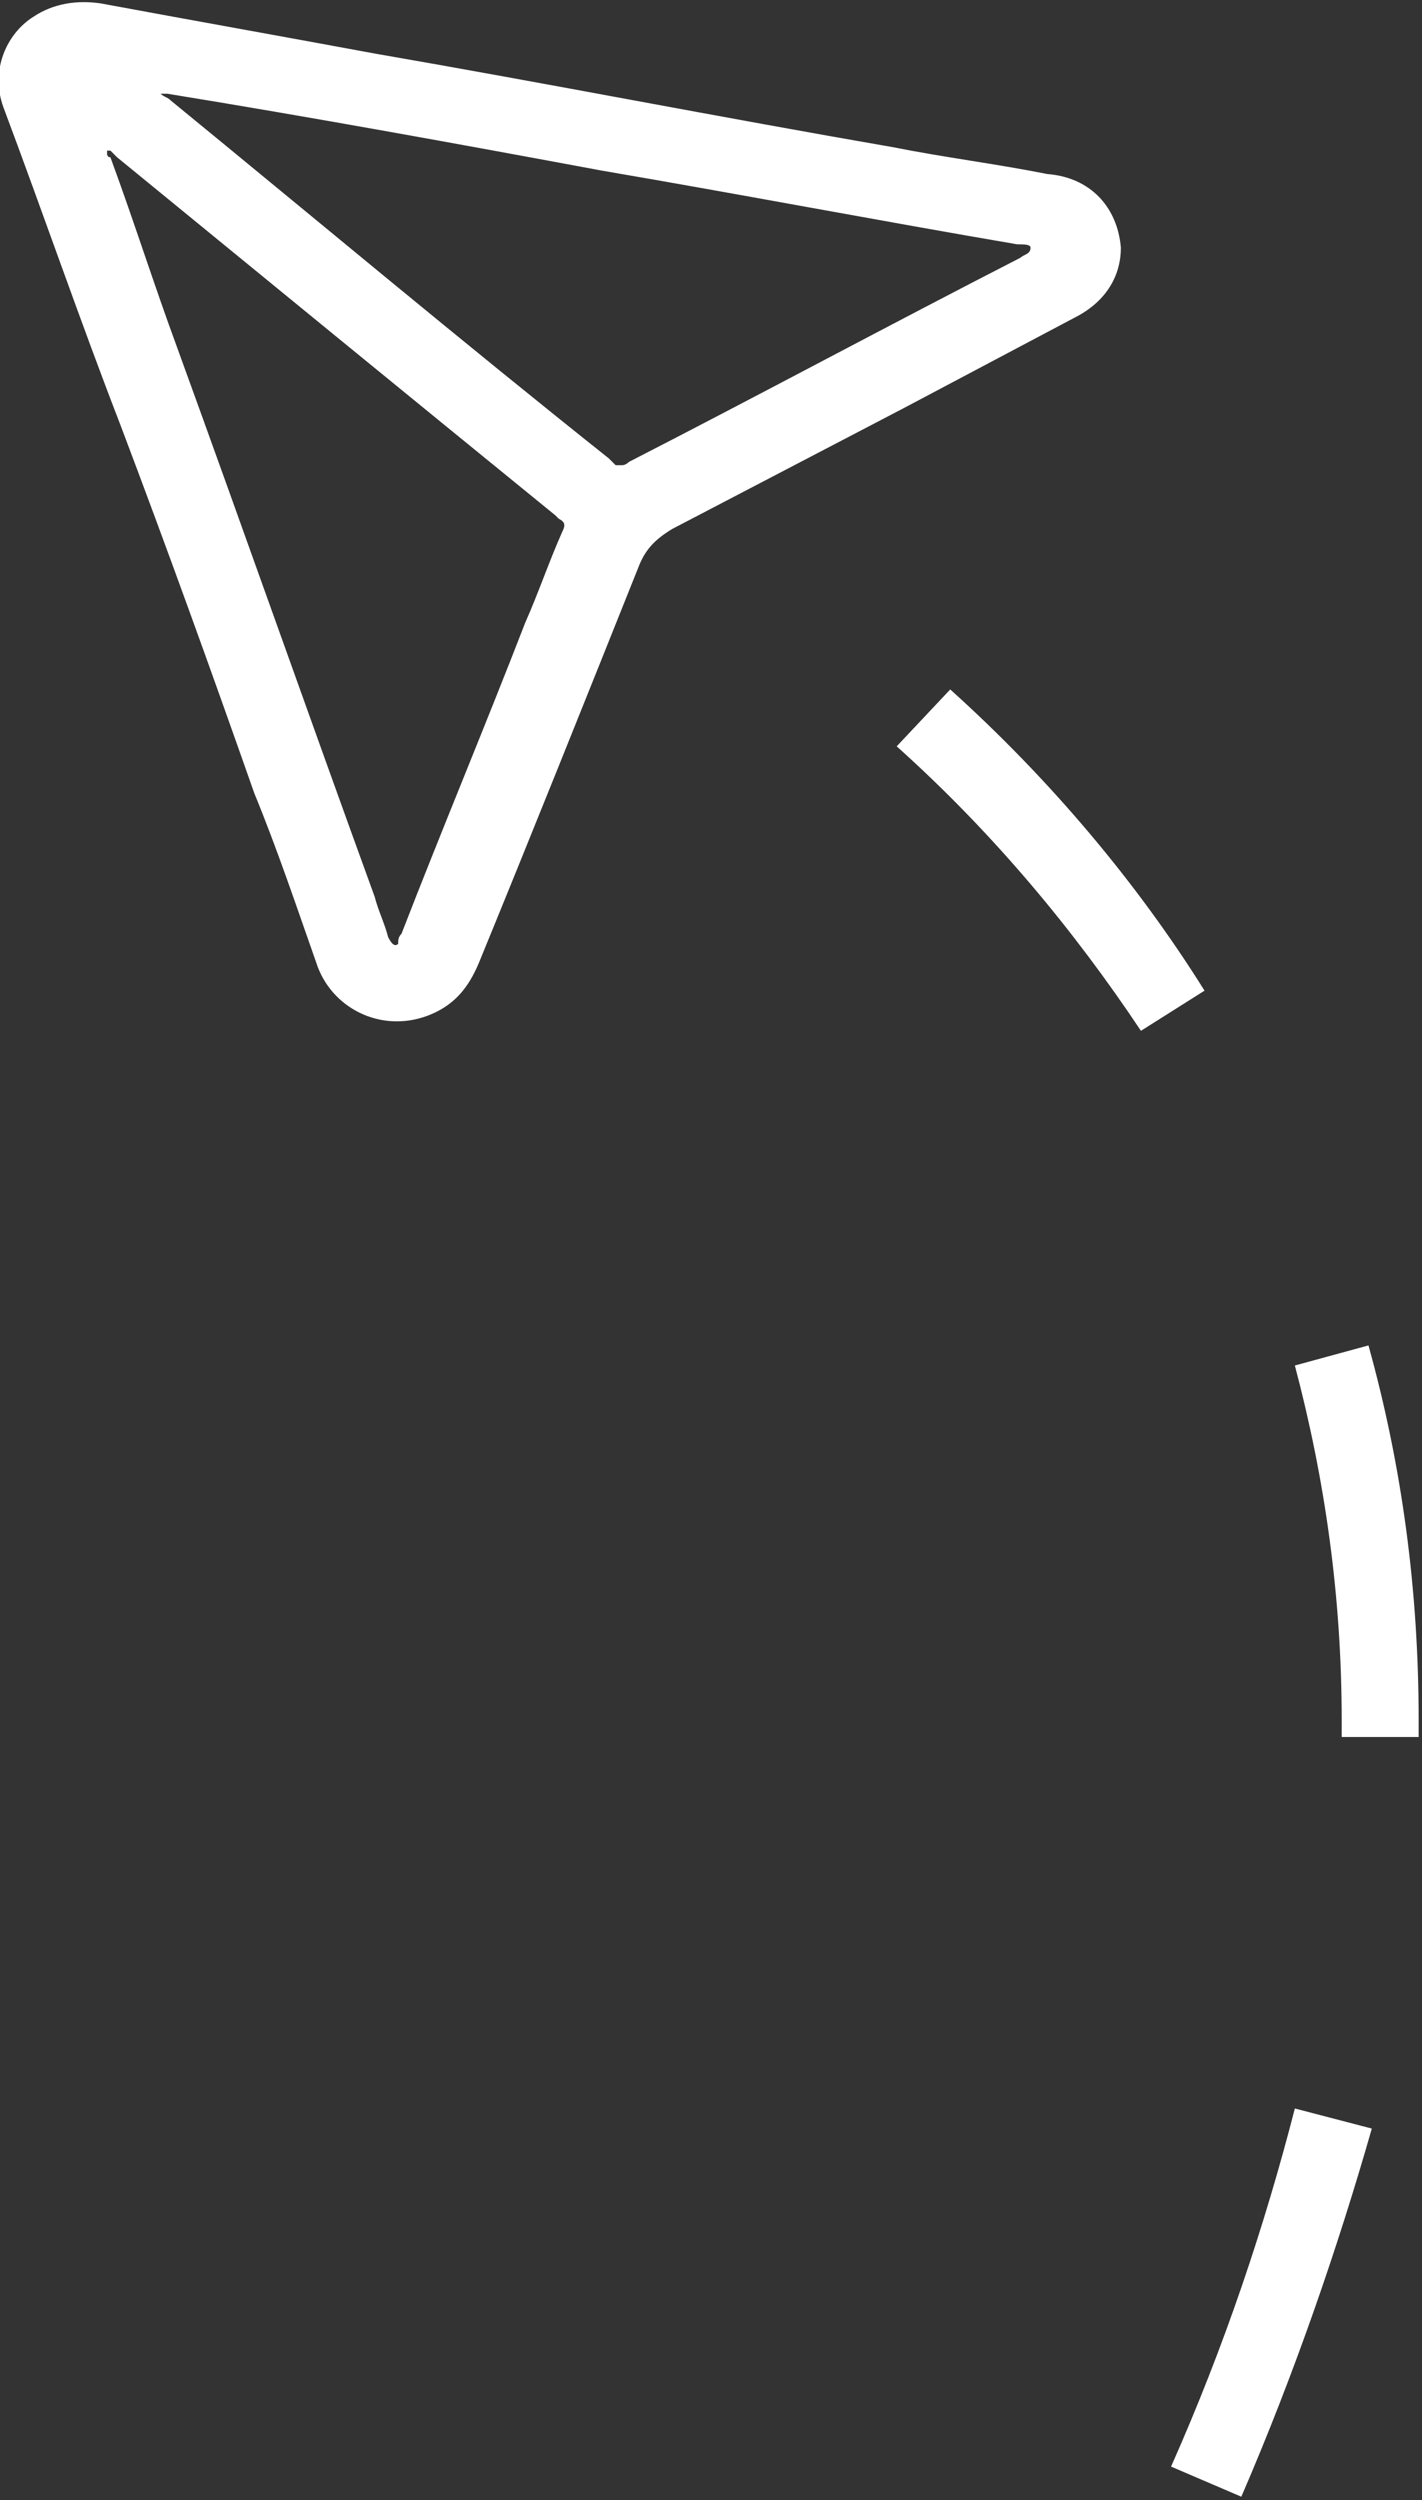
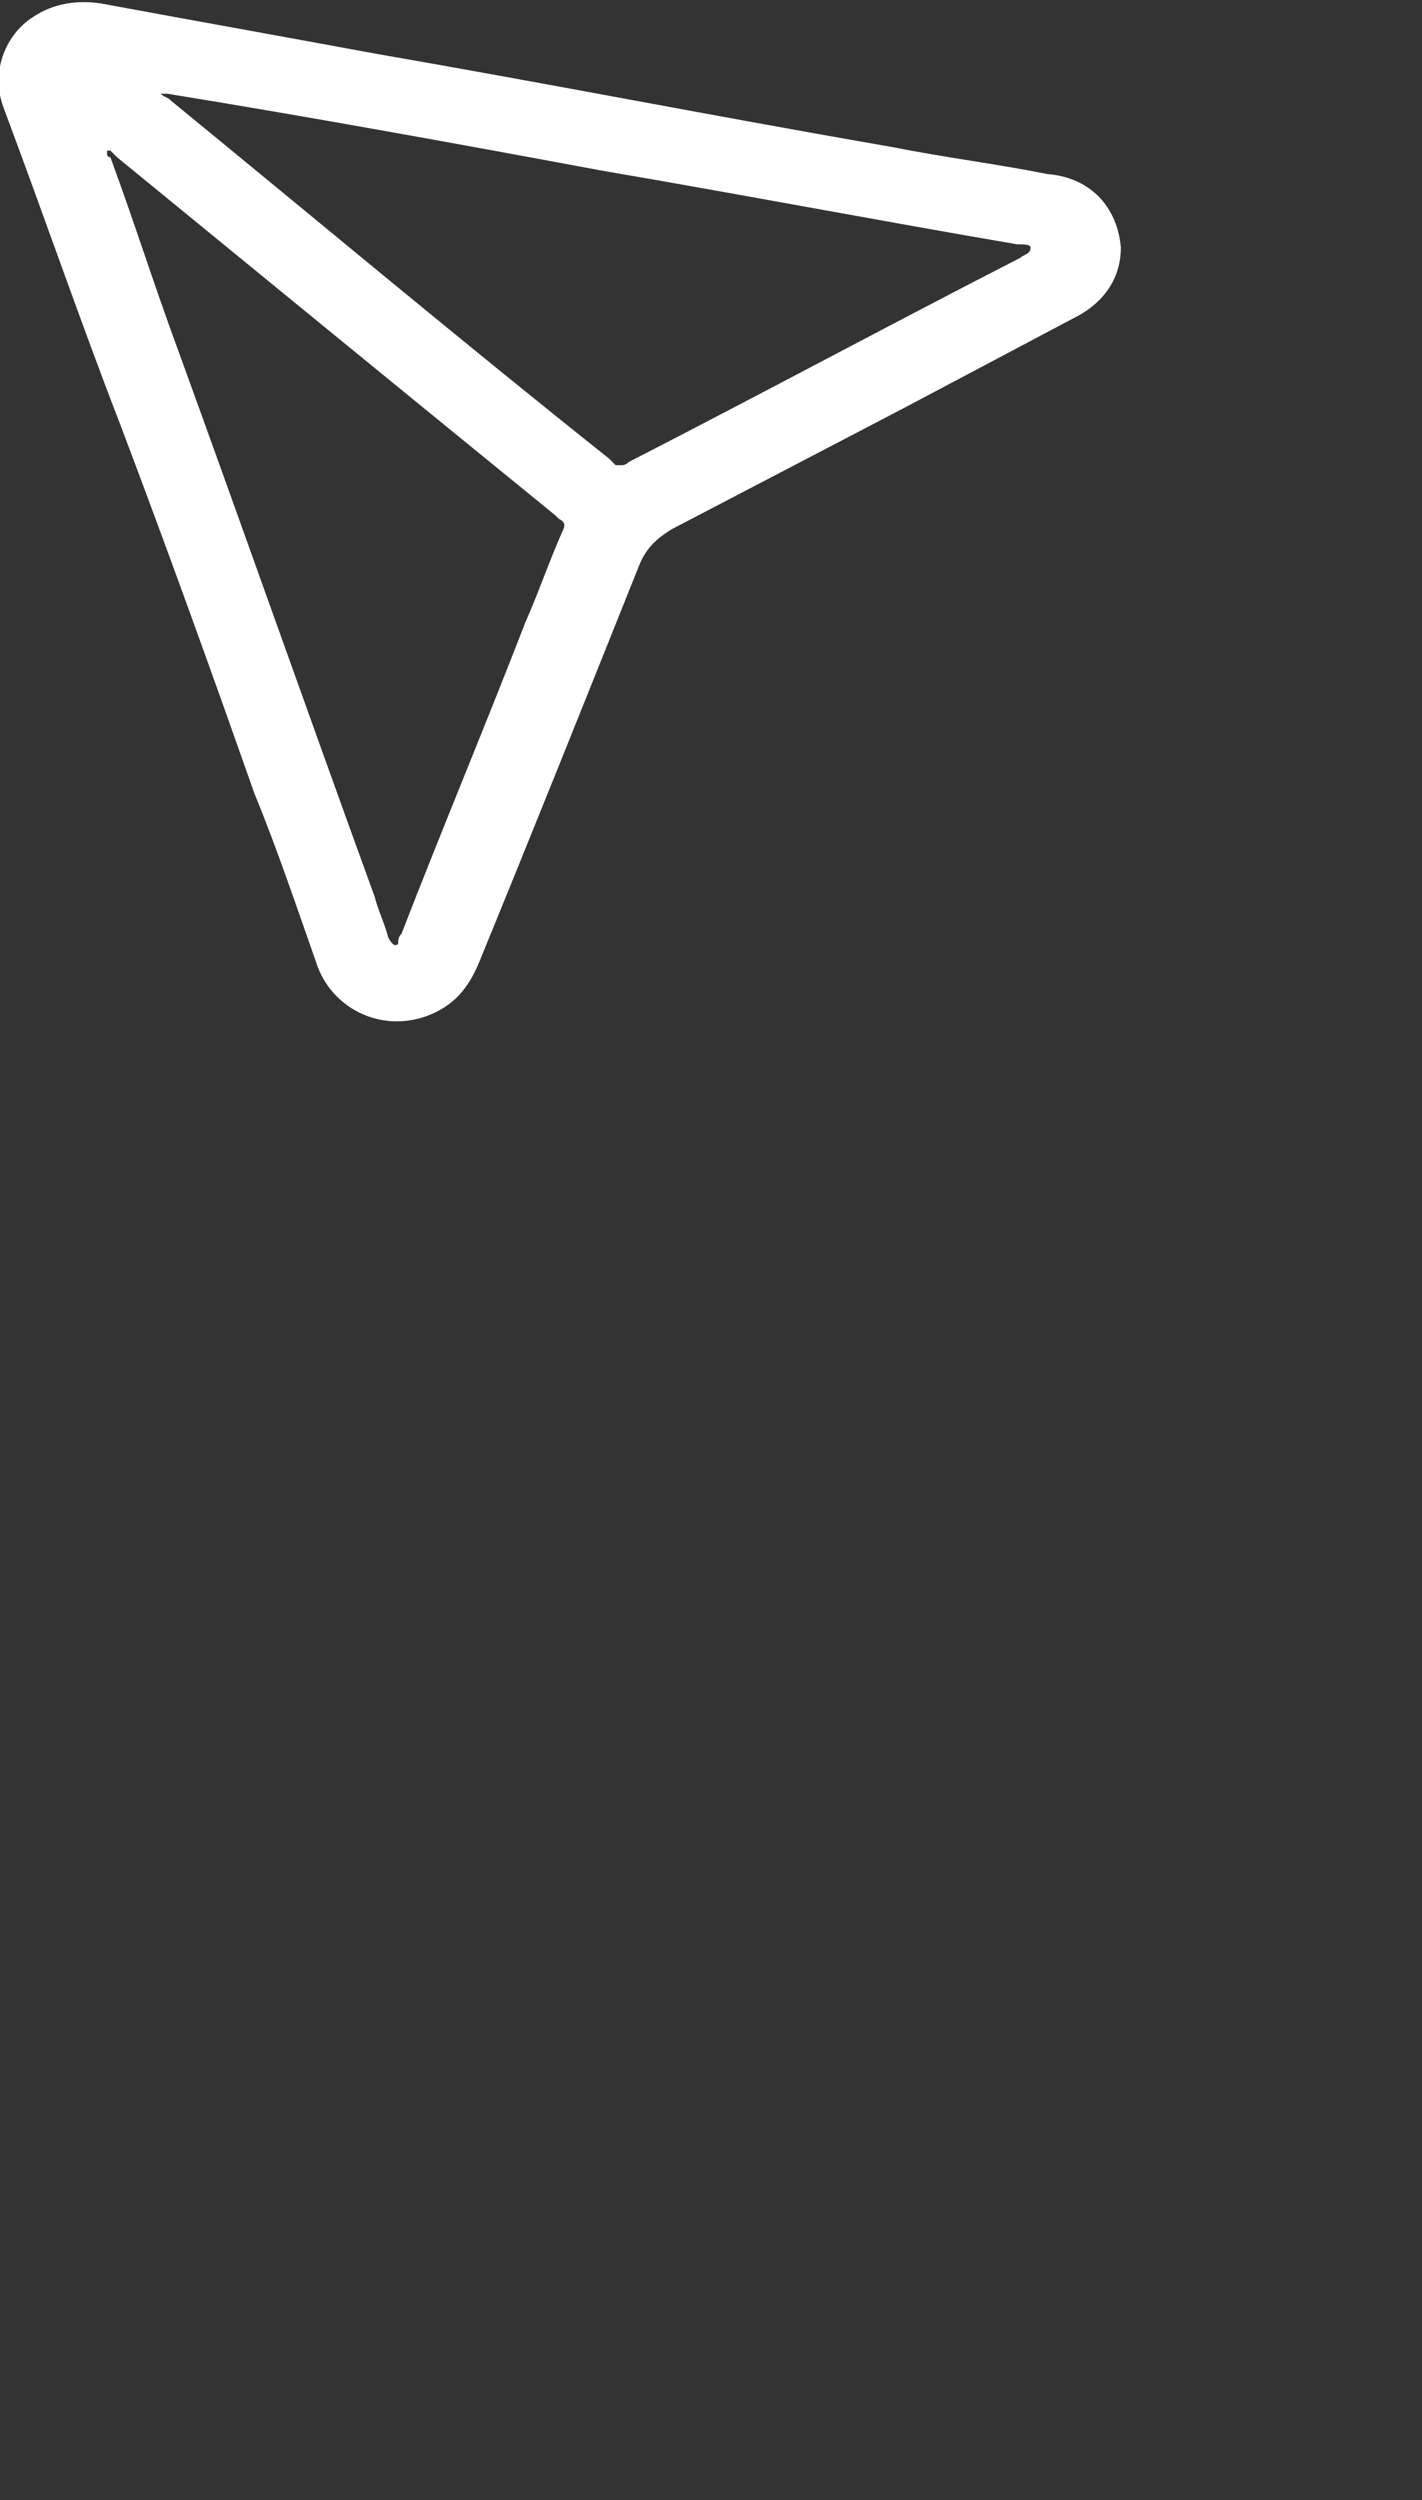
<svg xmlns="http://www.w3.org/2000/svg" version="1.1" id="Layer_1" x="0px" y="0px" width="42.5px" height="74.7px" viewBox="0 0 42.5 74.7" style="enable-background:new 0 0 42.5 74.7;" xml:space="preserve">
  <rect x="0" y="0" width="42.5" height="74.7" fill="#333333" stroke="none" />
  <style type="text/css">
	.st0{fill:#FFFFFF;}
</style>
  <g>
    <g>
      <g>
        <g>
          <g>
            <path class="st0" d="M4.8,2.8C4.9,2.9,5,2.9,5.1,3c4.4,3.6,8.7,7.2,13.1,10.7c0.1,0.1,0.1,0.1,0.2,0.2c0.1,0,0.2,0,0.2,0       c0.1,0,0.2-0.1,0.2-0.1c3.9-2,7.8-4.1,11.7-6.1c0.1-0.1,0.3-0.1,0.3-0.3c0-0.1-0.2-0.1-0.4-0.1C26.3,6.6,22.1,5.8,18,5.1       C13.7,4.3,9.3,3.5,5,2.8C4.9,2.8,4.9,2.8,4.8,2.8C4.9,2.7,4.9,2.7,4.8,2.8 M11.9,28.2c0-0.1,0-0.2,0.1-0.3       c1.2-3.1,2.5-6.2,3.7-9.3c0.4-0.9,0.7-1.8,1.1-2.7c0.1-0.2,0.1-0.3-0.1-0.4l-0.1-0.1C12.3,11.9,7.9,8.3,3.5,4.7       C3.4,4.6,3.4,4.6,3.3,4.5H3.2c0,0,0,0,0,0.1c0,0,0,0.1,0.1,0.1c0.7,1.9,1.3,3.8,2,5.7c2,5.5,3.9,10.9,5.9,16.4       c0.1,0.4,0.3,0.8,0.4,1.2C11.7,28.2,11.8,28.3,11.9,28.2L11.9,28.2L11.9,28.2z M33.5,7.4c0,0.8-0.4,1.6-1.4,2.1       c-1.7,0.9-3.4,1.8-5.1,2.7c-2.3,1.2-4.6,2.4-6.9,3.6c-0.5,0.3-0.8,0.6-1,1.1c-1.6,4-3.2,8-4.8,11.9c-0.3,0.7-0.7,1.2-1.4,1.5       c-1.4,0.6-2.9-0.1-3.4-1.4c-0.6-1.7-1.2-3.5-1.9-5.2c-1.3-3.7-2.6-7.3-4-11C2.4,9.6,1.3,6.4,0.1,3.2C-0.3,2.1,0.2,1,1,0.5       C1.6,0.1,2.3,0,3,0.1c2.7,0.5,5.5,1,8.2,1.5c5.2,0.9,10.3,1.9,15.5,2.8c1.5,0.3,3.1,0.5,4.6,0.8C32.6,5.3,33.4,6.2,33.5,7.4" />
          </g>
        </g>
        <g>
          <g>
-             <path class="st0" d="M37.1,74.6L35,73.7c1.6-3.6,2.8-7.2,3.7-10.7l2.3,0.6C40,67.1,38.7,70.9,37.1,74.6z M42.4,51.9l-2.3,0       l0-0.5c0-3.7-0.5-7.2-1.4-10.6l2.2-0.6c1,3.6,1.5,7.3,1.5,11.2L42.4,51.9z M34.1,30.8c-2-3-4.4-5.9-7.3-8.5l1.6-1.7       c3,2.7,5.6,5.8,7.6,9L34.1,30.8z" />
-           </g>
+             </g>
        </g>
      </g>
    </g>
  </g>
</svg>